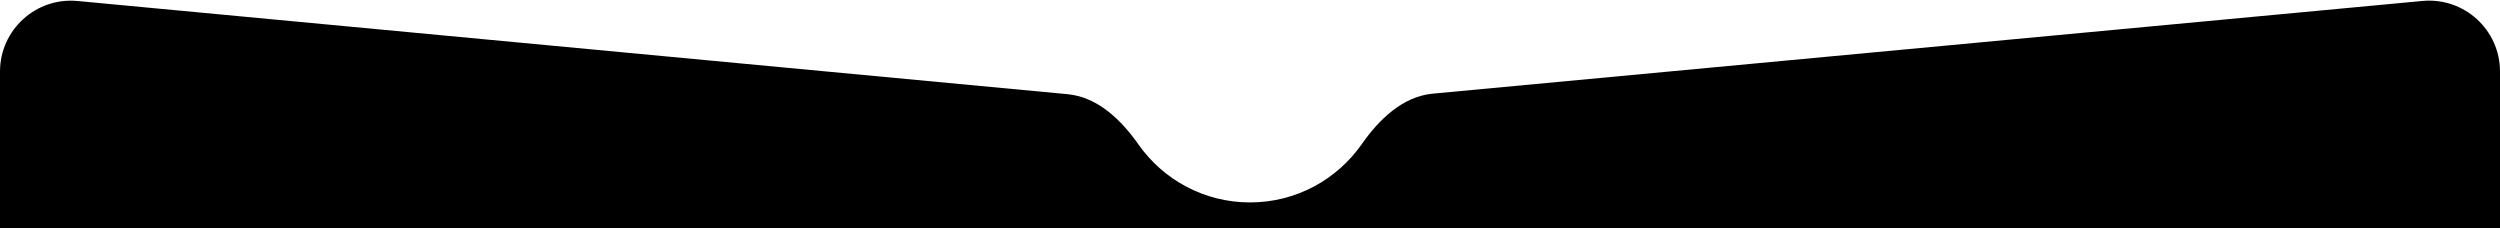
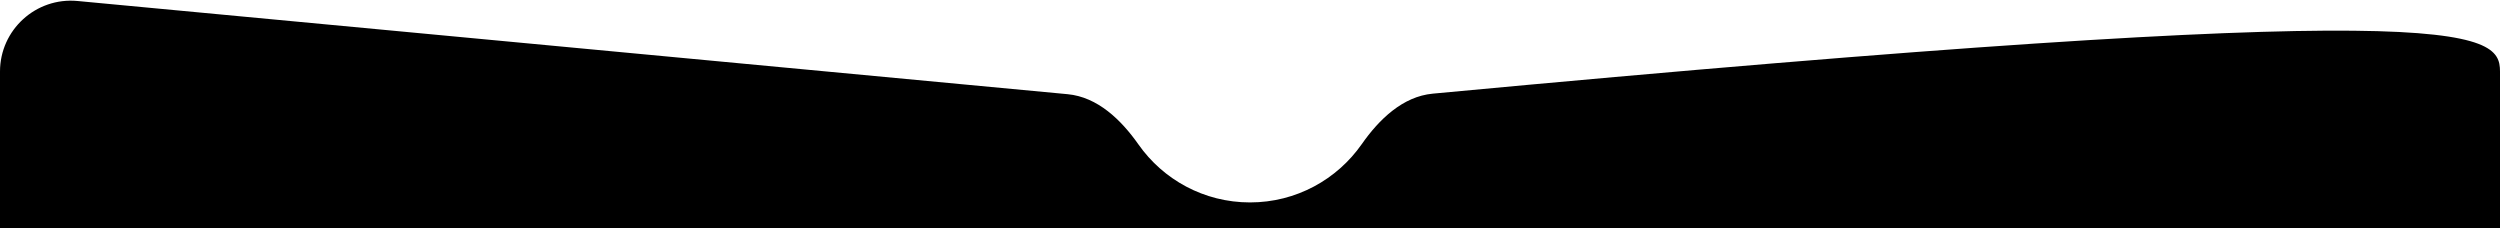
<svg xmlns="http://www.w3.org/2000/svg" width="3174" height="290" viewBox="0 0 3174 290" fill="none">
-   <path fill-rule="evenodd" clip-rule="evenodd" d="M1355.38 119.576C1393.49 123.163 1423.37 152.09 1445.39 183.401C1476.69 227.913 1528.45 257 1587 257C1645.69 257 1697.56 227.772 1728.84 183.077C1750.87 151.591 1780.83 122.473 1819.1 118.889L3075.61 1.215C3128.4 -3.729 3174 37.802 3174 90.823V290H0V90.869C0 37.832 45.63 -3.705 98.434 1.265L1355.38 119.576Z" fill="#010D42" style="fill:#010D42;fill:color(display-p3 0.004 0.051 0.259);fill-opacity:1;" />
+   <path fill-rule="evenodd" clip-rule="evenodd" d="M1355.38 119.576C1393.49 123.163 1423.37 152.09 1445.39 183.401C1476.69 227.913 1528.45 257 1587 257C1645.69 257 1697.56 227.772 1728.84 183.077C1750.87 151.591 1780.83 122.473 1819.1 118.889C3128.4 -3.729 3174 37.802 3174 90.823V290H0V90.869C0 37.832 45.63 -3.705 98.434 1.265L1355.38 119.576Z" fill="#010D42" style="fill:#010D42;fill:color(display-p3 0.004 0.051 0.259);fill-opacity:1;" />
</svg>